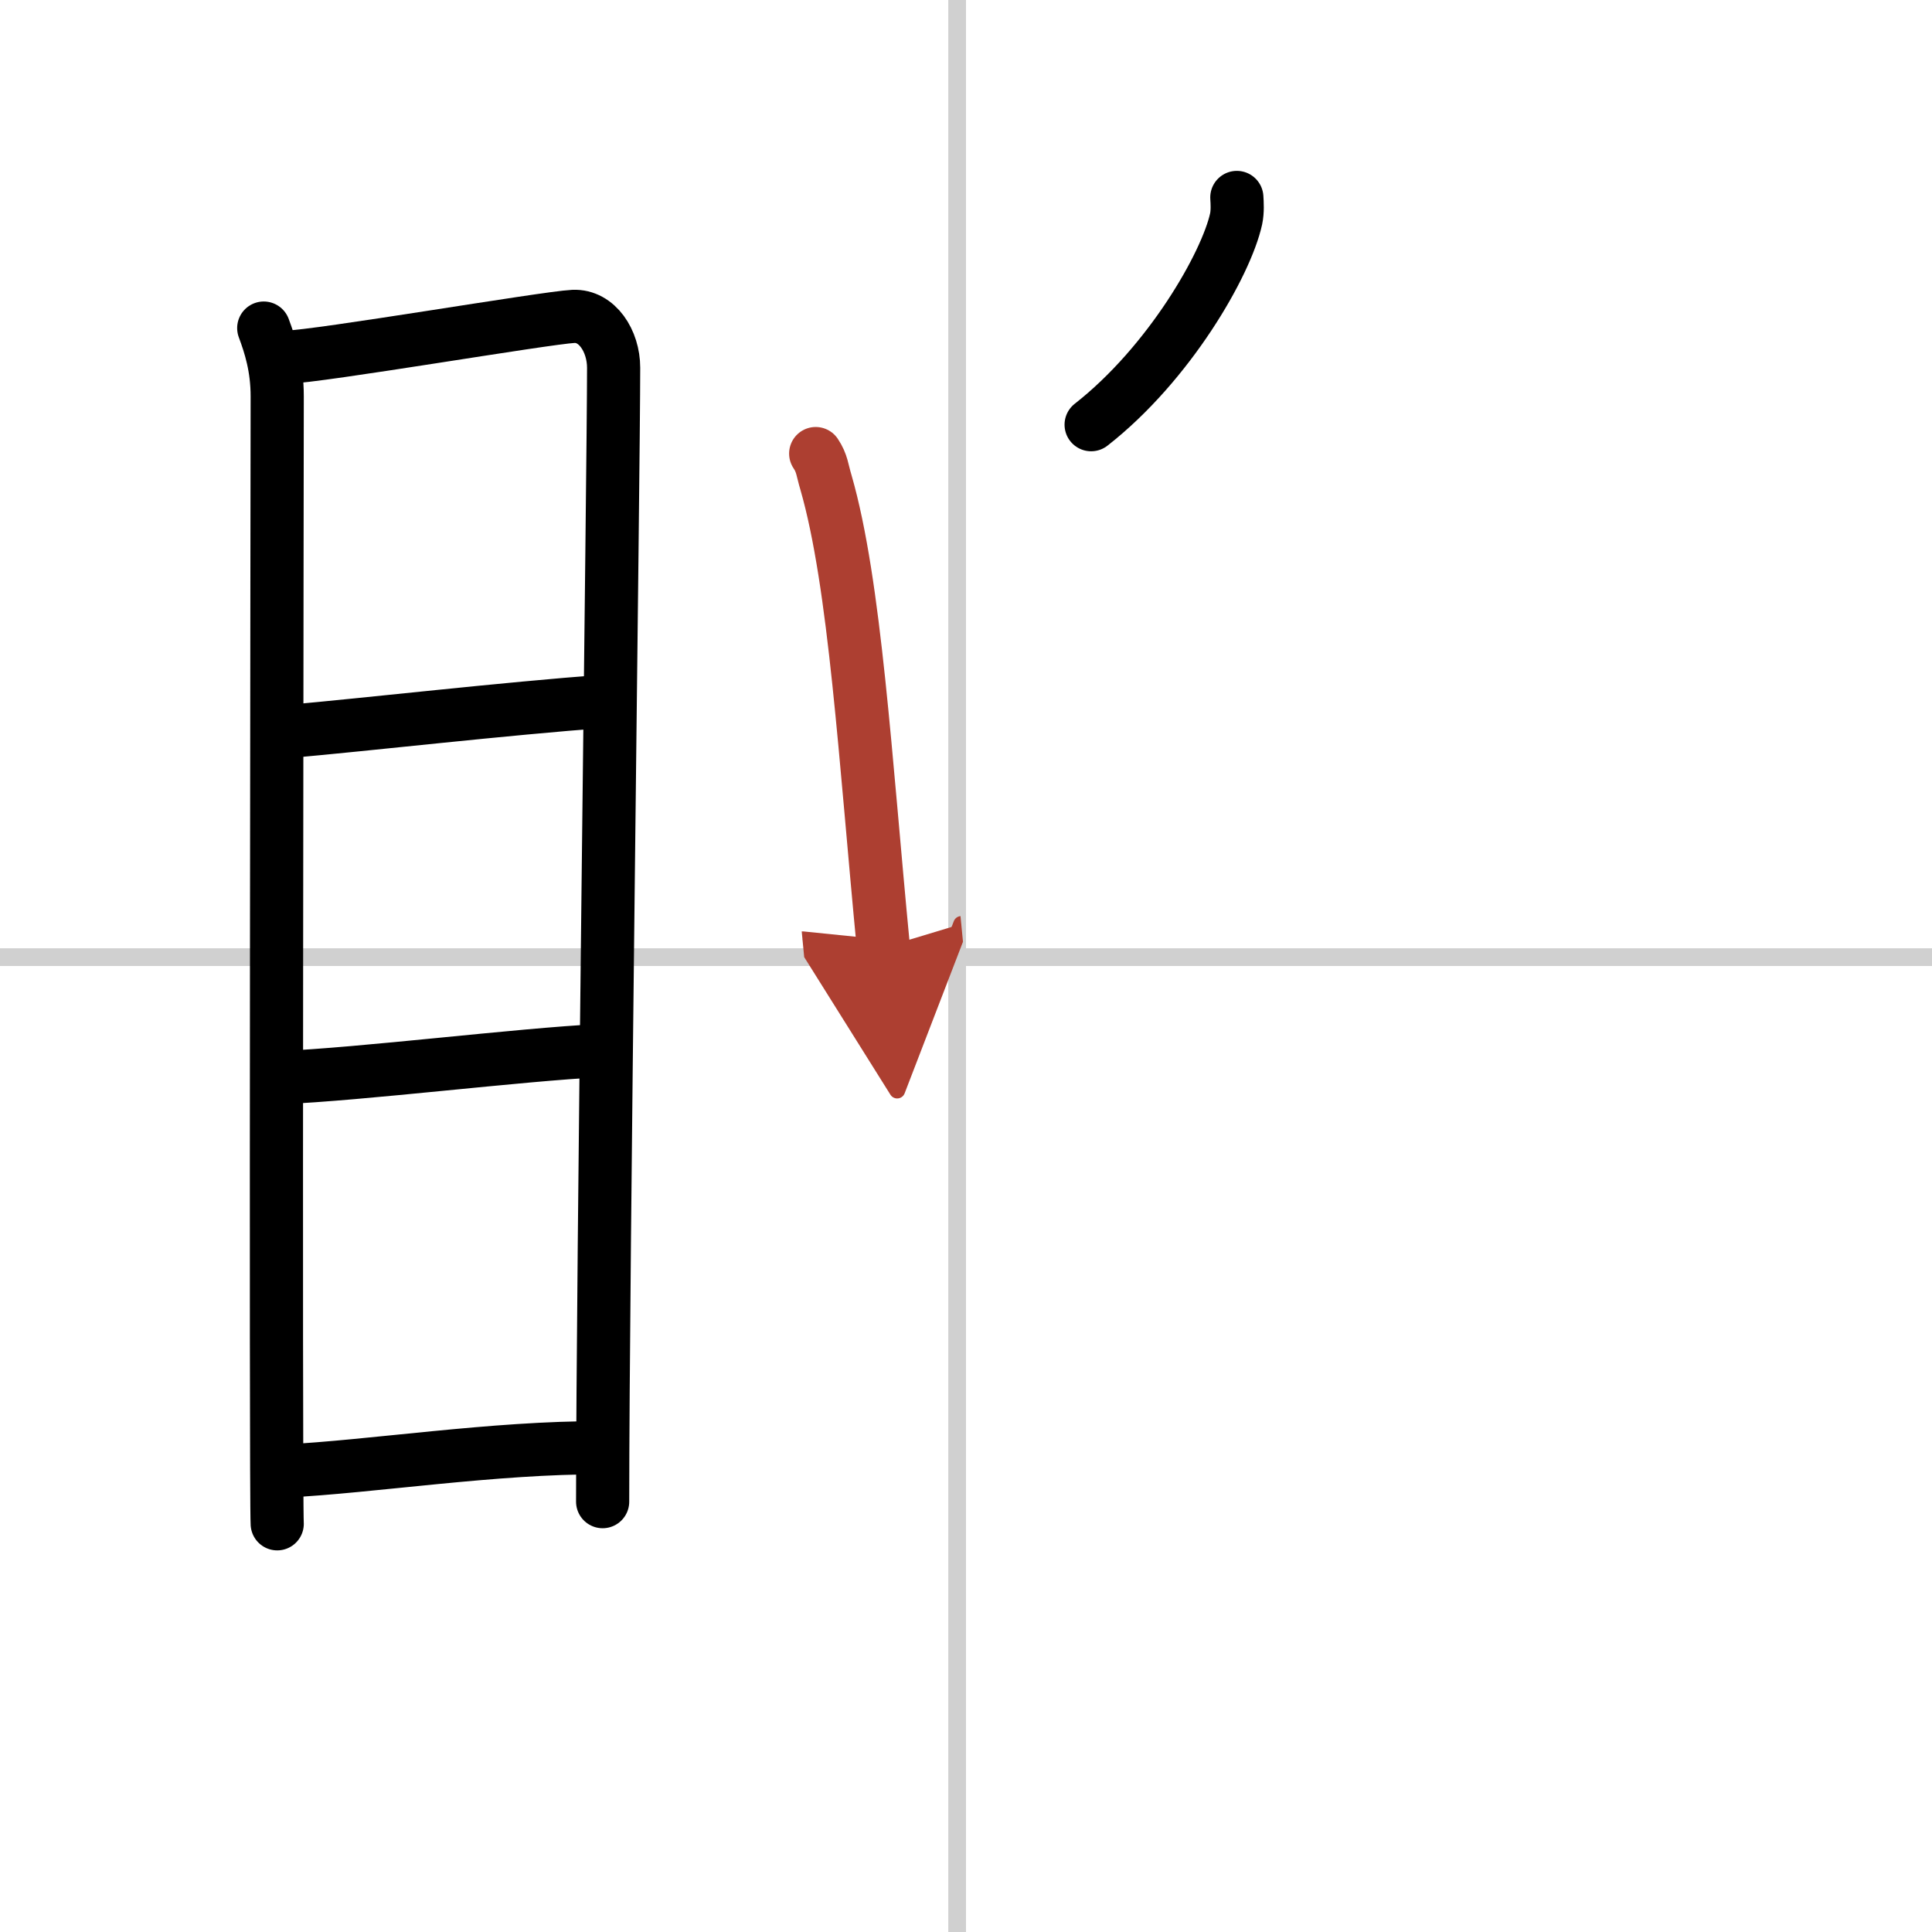
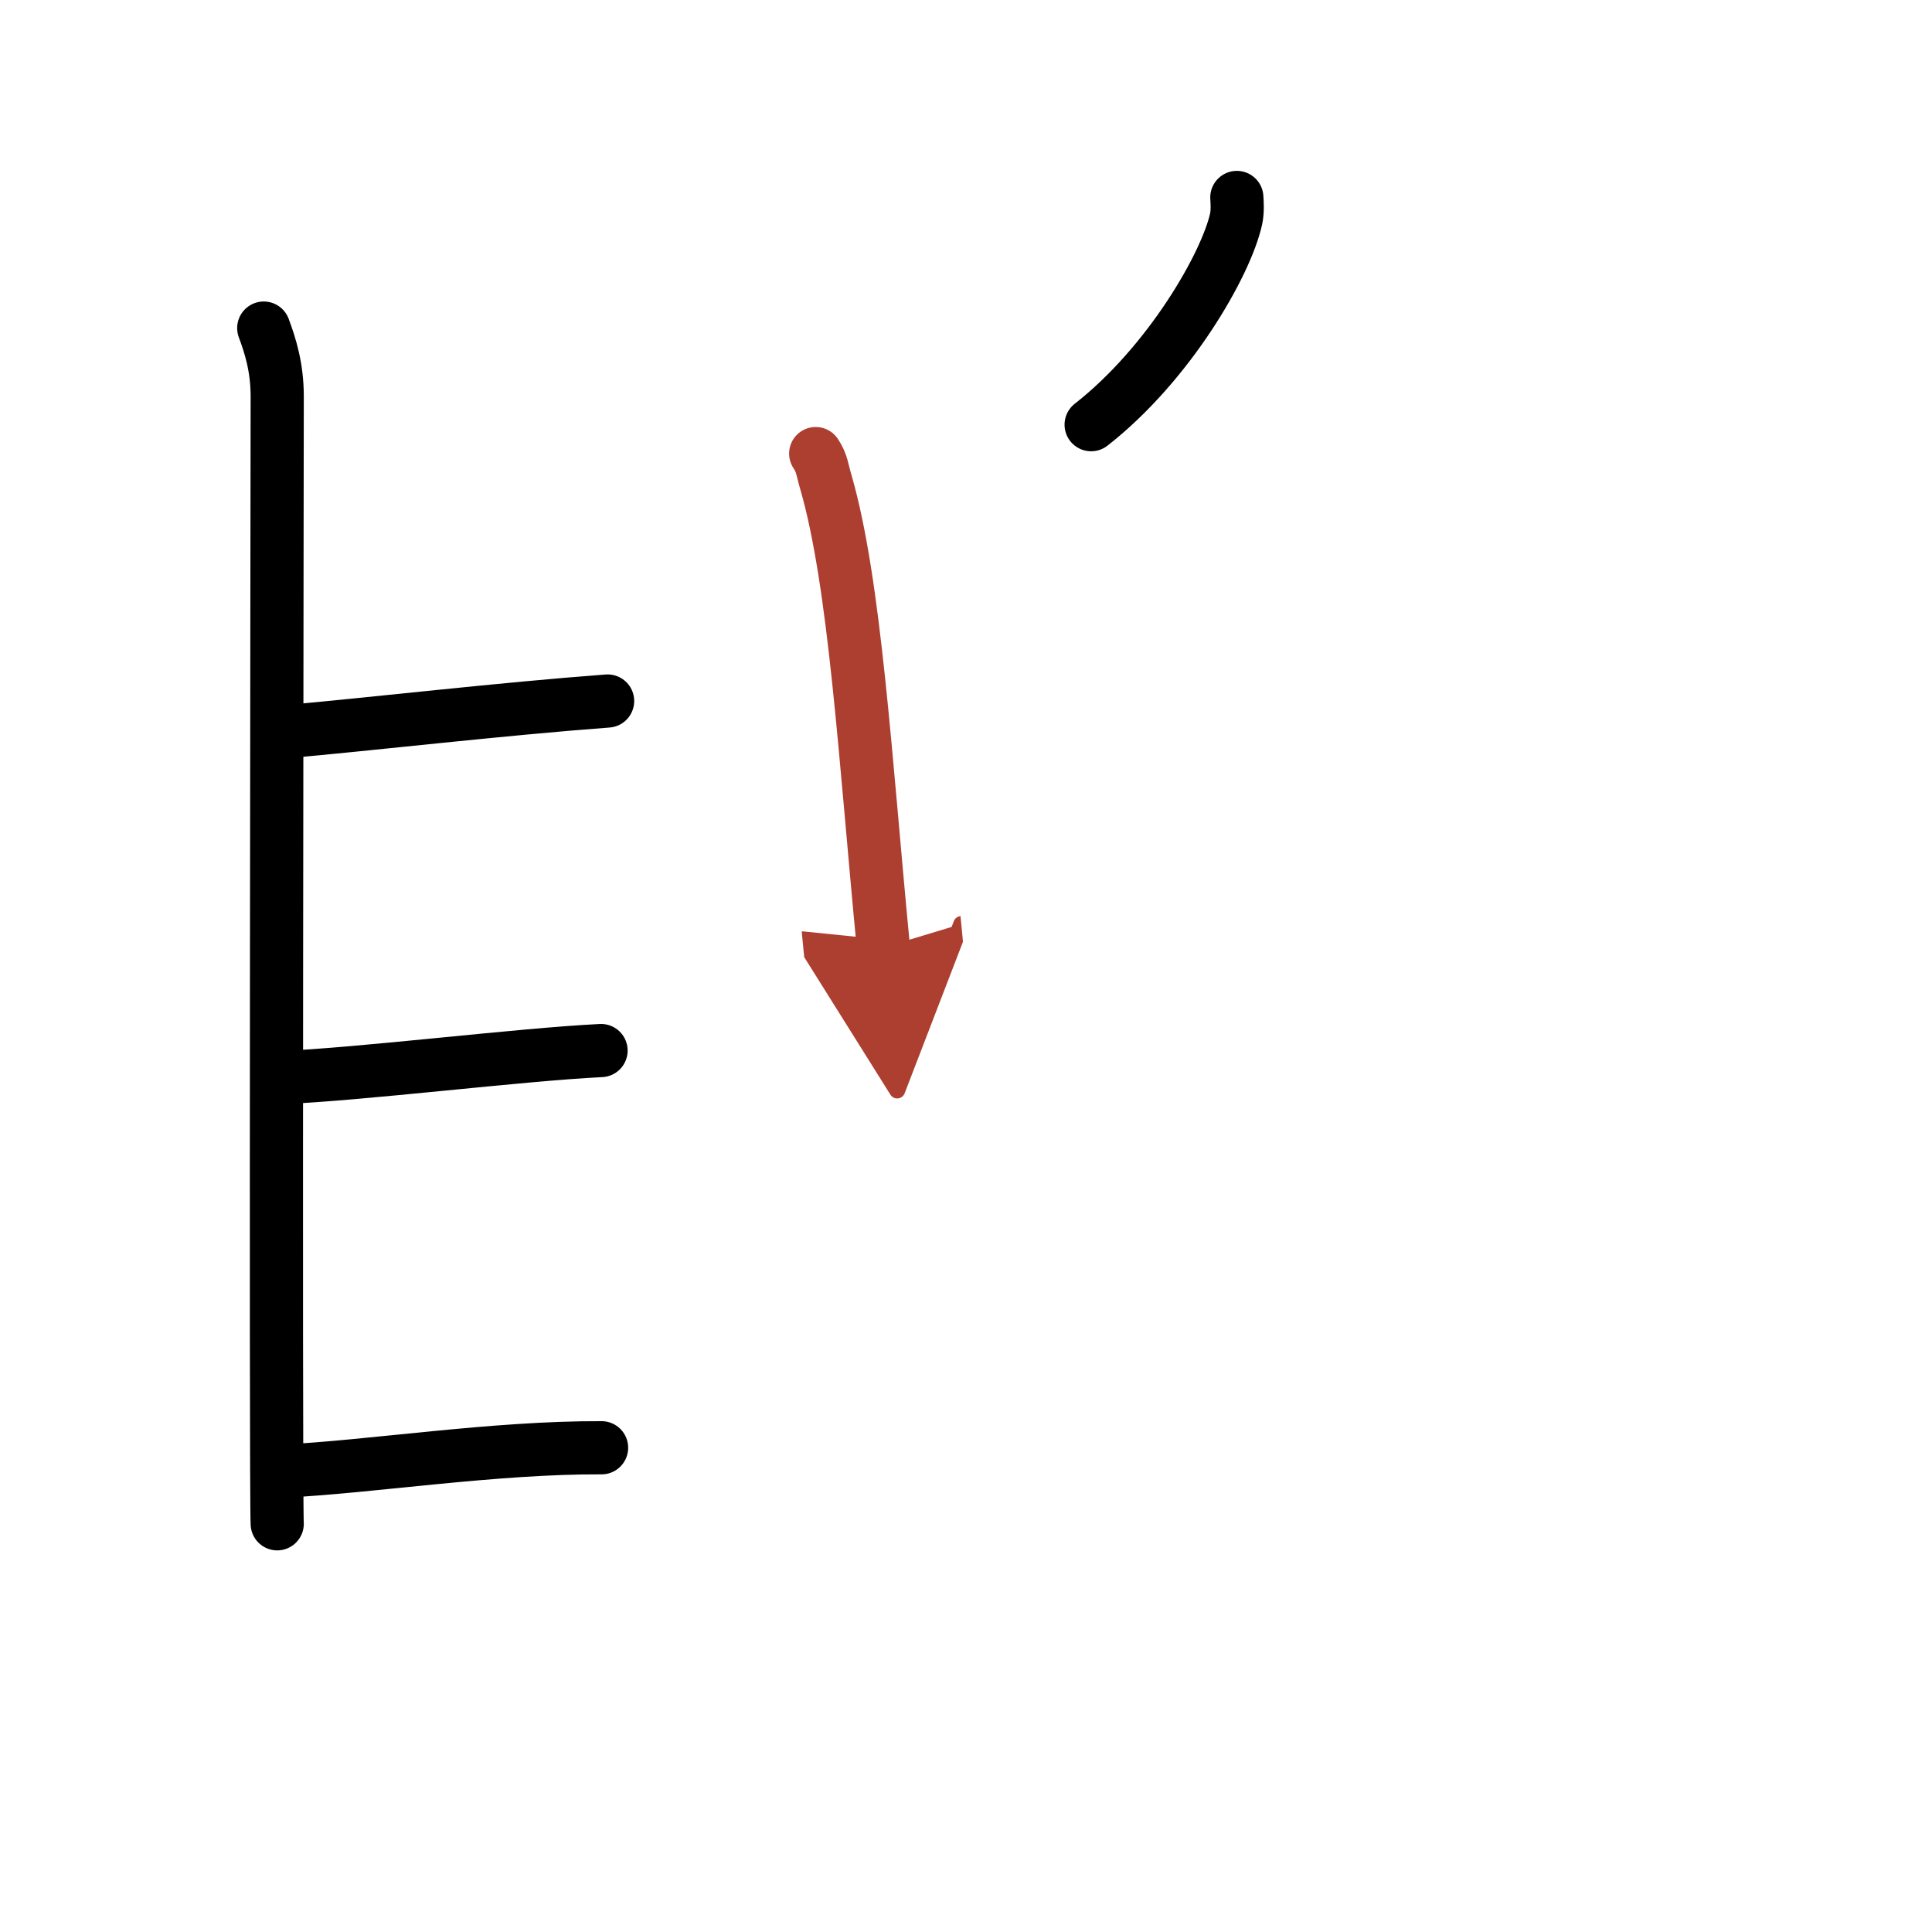
<svg xmlns="http://www.w3.org/2000/svg" width="400" height="400" viewBox="0 0 109 109">
  <defs>
    <marker id="a" markerWidth="4" orient="auto" refX="1" refY="5" viewBox="0 0 10 10">
      <polyline points="0 0 10 5 0 10 1 5" fill="#ad3f31" stroke="#ad3f31" />
    </marker>
  </defs>
  <g fill="none" stroke="#000" stroke-linecap="round" stroke-linejoin="round" stroke-width="3">
    <rect width="100%" height="100%" fill="#fff" stroke="#fff" />
-     <line x1="54" x2="54" y2="109" stroke="#d0d0d0" stroke-width="1" />
-     <line x2="109" y1="54" y2="54" stroke="#d0d0d0" stroke-width="1" />
    <path d="m14.88 18.51c0.37 0.99 0.76 2.22 0.76 3.85s-0.1 61.97 0 63.61" />
-     <path d="m16.16 20.15c1.76-0.02 14.59-2.22 16.19-2.3 1.33-0.06 2.27 1.38 2.27 2.9 0 5.59-0.62 51.21-0.62 63.97" />
    <path d="m16.13 41.28c4.85-0.43 12.12-1.28 18.15-1.73" />
    <path d="m15.78 60.8c4.65-0.19 13.47-1.3 18.13-1.53" />
    <path d="m16.09 82.99c4.77-0.23 11.81-1.34 17.85-1.31" />
    <path d="m69.78 11.14c0.02 0.3 0.05 0.78-0.04 1.21-0.56 2.56-3.78 8.17-8.18 11.61" />
    <path d="m46.02 25.59c0.37 0.55 0.37 0.94 0.58 1.63 1.65 5.73 2.21 15.56 3.24 26.24" marker-end="url(#a)" stroke="#ad3f31" />
  </g>
</svg>